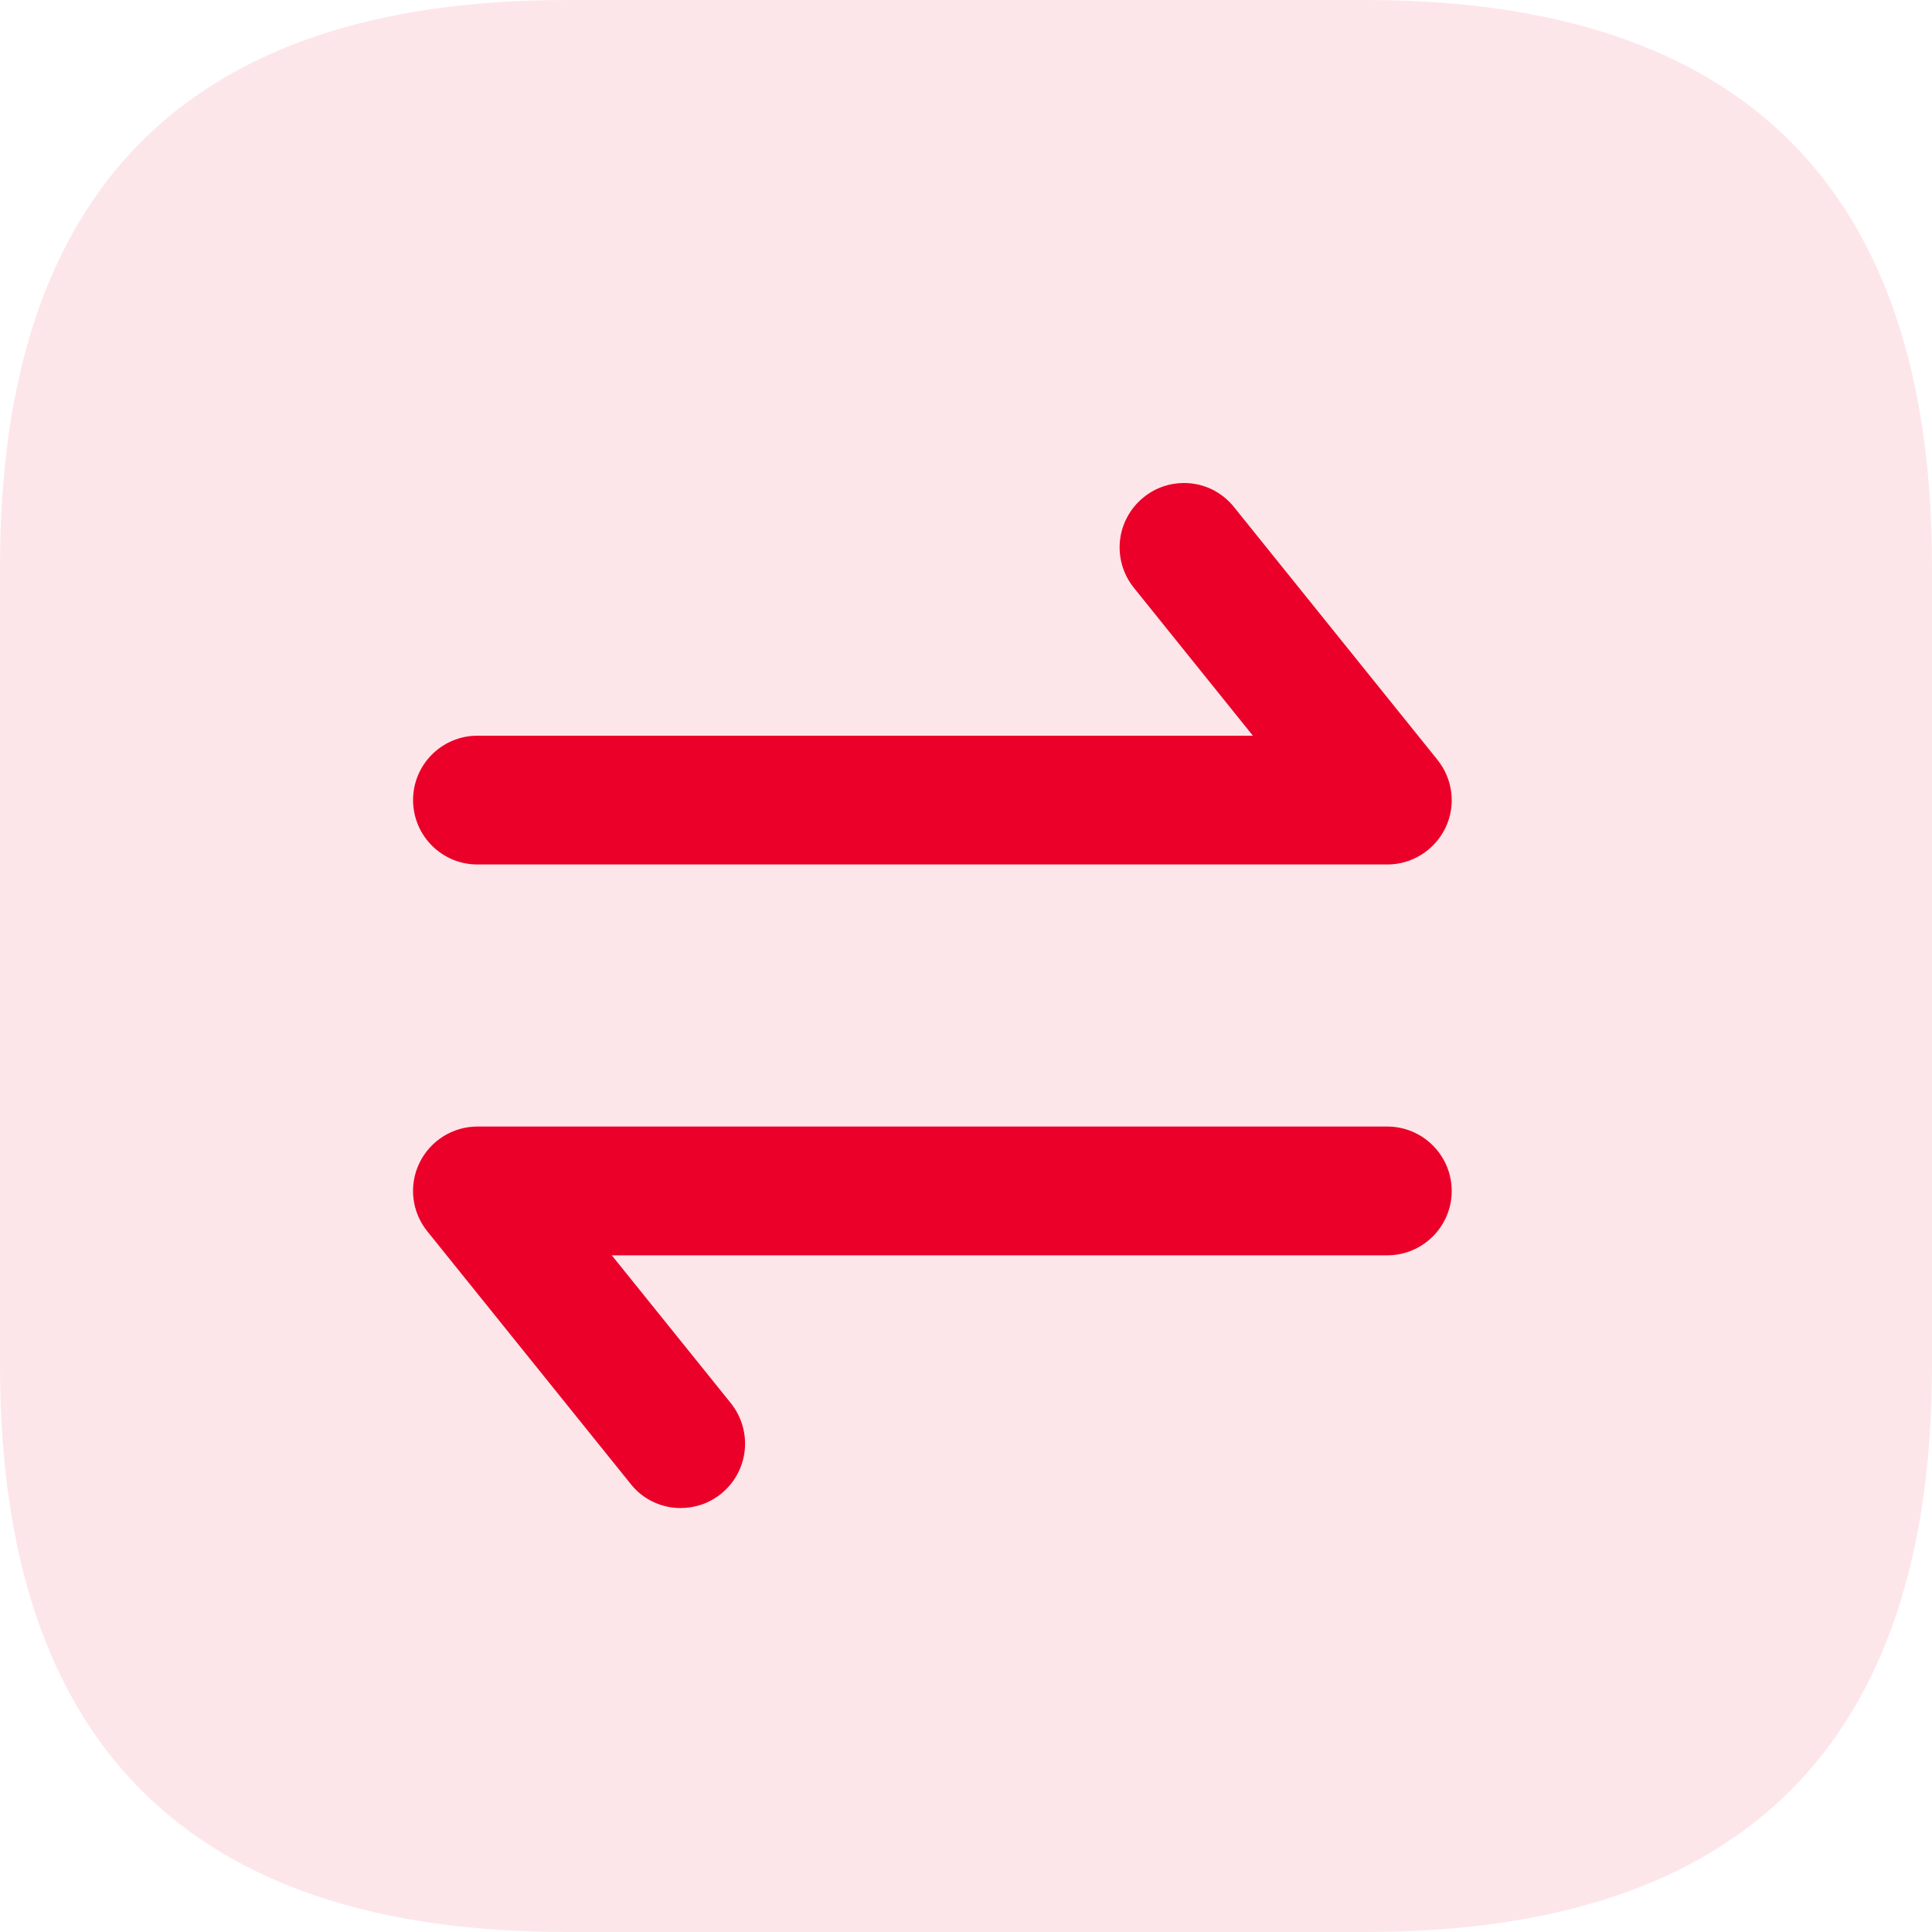
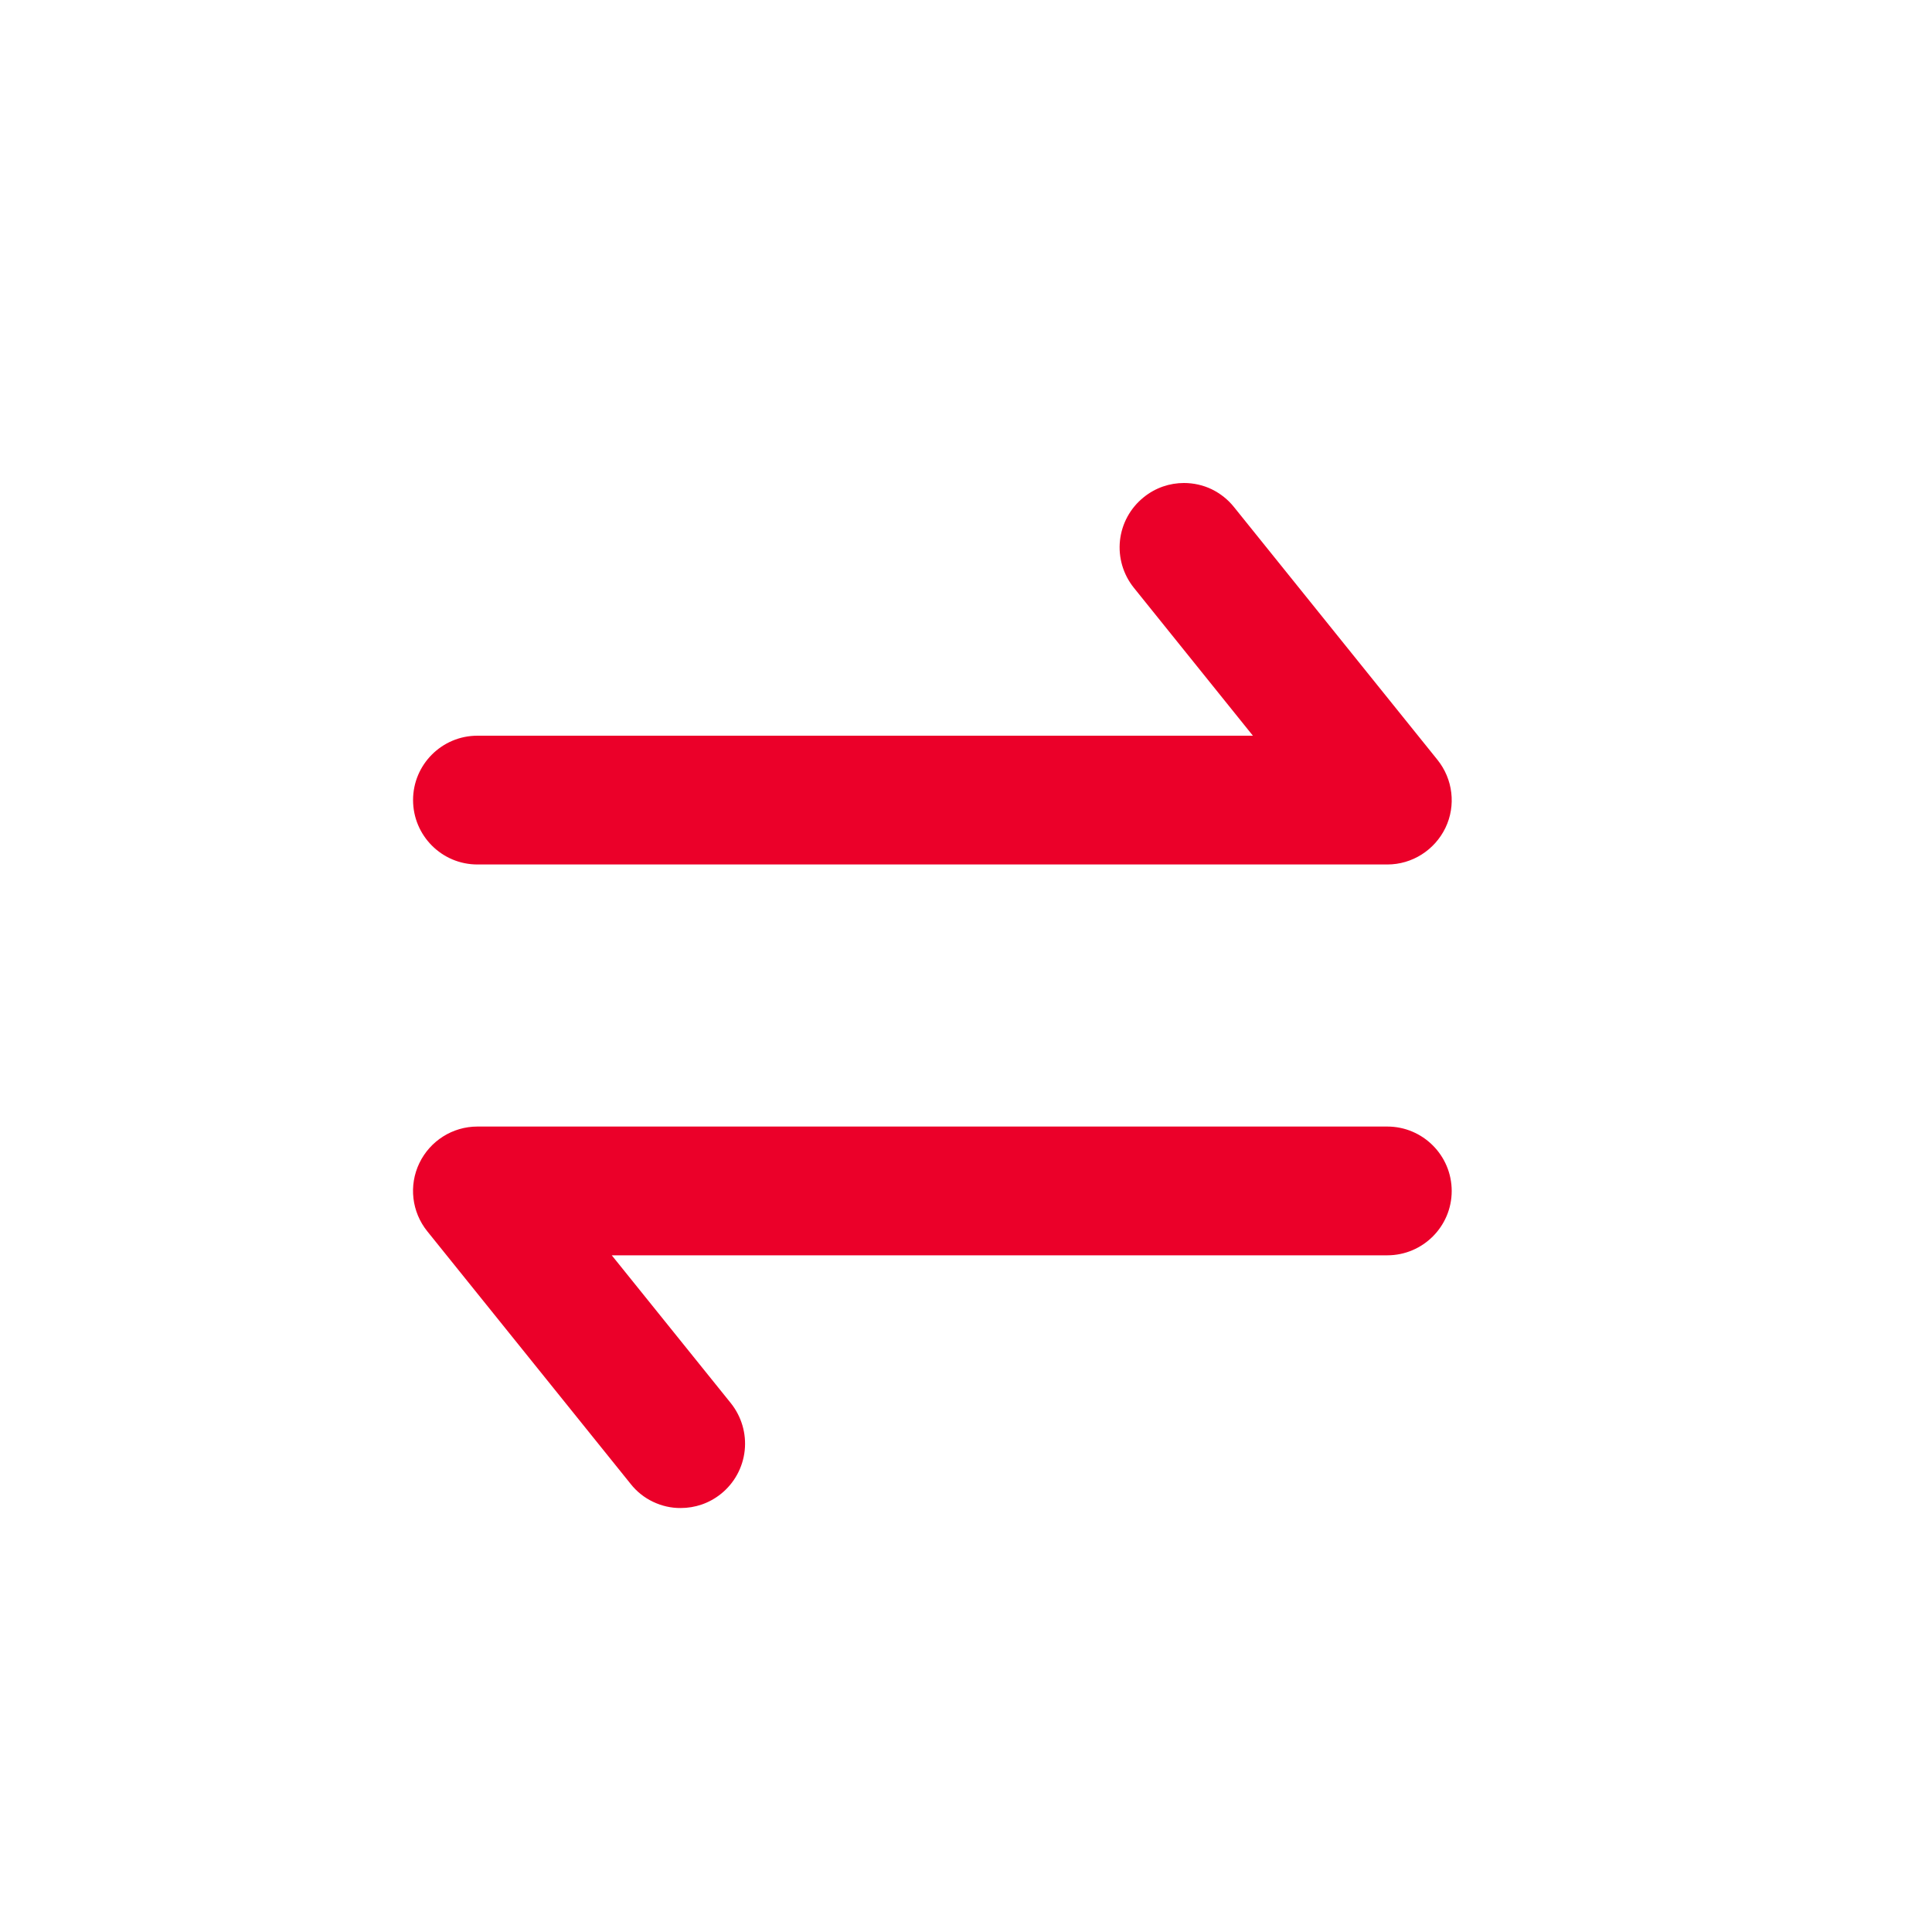
<svg xmlns="http://www.w3.org/2000/svg" width="20" height="20" viewBox="0 0 20 20" fill="none">
  <g id="Frame" clip-path="url(#clip0_29_1730)">
-     <path id="Vector" opacity="0.1" d="M5.86 0H14.139C18.047 0 20 1.953 20 5.86V14.139C20 18.047 18.047 20 14.139 20H5.86C1.953 20 0 18.046 0 14.139V5.86C0 1.953 1.953 0 5.86 0Z" fill="#EB0029" />
    <path id="Union" fill-rule="evenodd" clip-rule="evenodd" d="M11.839 5.148C11.962 5.048 12.11 5 12.256 5C12.356 5 12.455 5.022 12.544 5.065C12.634 5.109 12.713 5.172 12.775 5.25L14.88 7.865C15.041 8.065 15.074 8.339 14.963 8.57C14.851 8.801 14.618 8.949 14.362 8.949H4.942C4.574 8.949 4.276 8.65 4.276 8.282C4.276 7.915 4.574 7.616 4.942 7.616H12.97L11.738 6.085C11.627 5.947 11.575 5.771 11.594 5.595C11.613 5.42 11.701 5.259 11.839 5.148ZM7.464 15.464C7.341 15.563 7.194 15.611 7.047 15.611C6.947 15.612 6.849 15.589 6.759 15.546C6.669 15.503 6.59 15.44 6.528 15.361L4.423 12.746C4.262 12.546 4.23 12.272 4.341 12.041C4.452 11.81 4.685 11.662 4.942 11.662H14.361C14.729 11.662 15.028 11.961 15.028 12.329C15.028 12.696 14.729 12.995 14.361 12.995H6.333L7.566 14.526C7.676 14.664 7.728 14.84 7.709 15.016C7.69 15.192 7.602 15.353 7.464 15.464Z" fill="#EB0029" />
  </g>
  <defs>
    <clipPath id="clip0_29_1730">
      <rect width="20" height="20" fill="white" />
    </clipPath>
  </defs>
</svg>